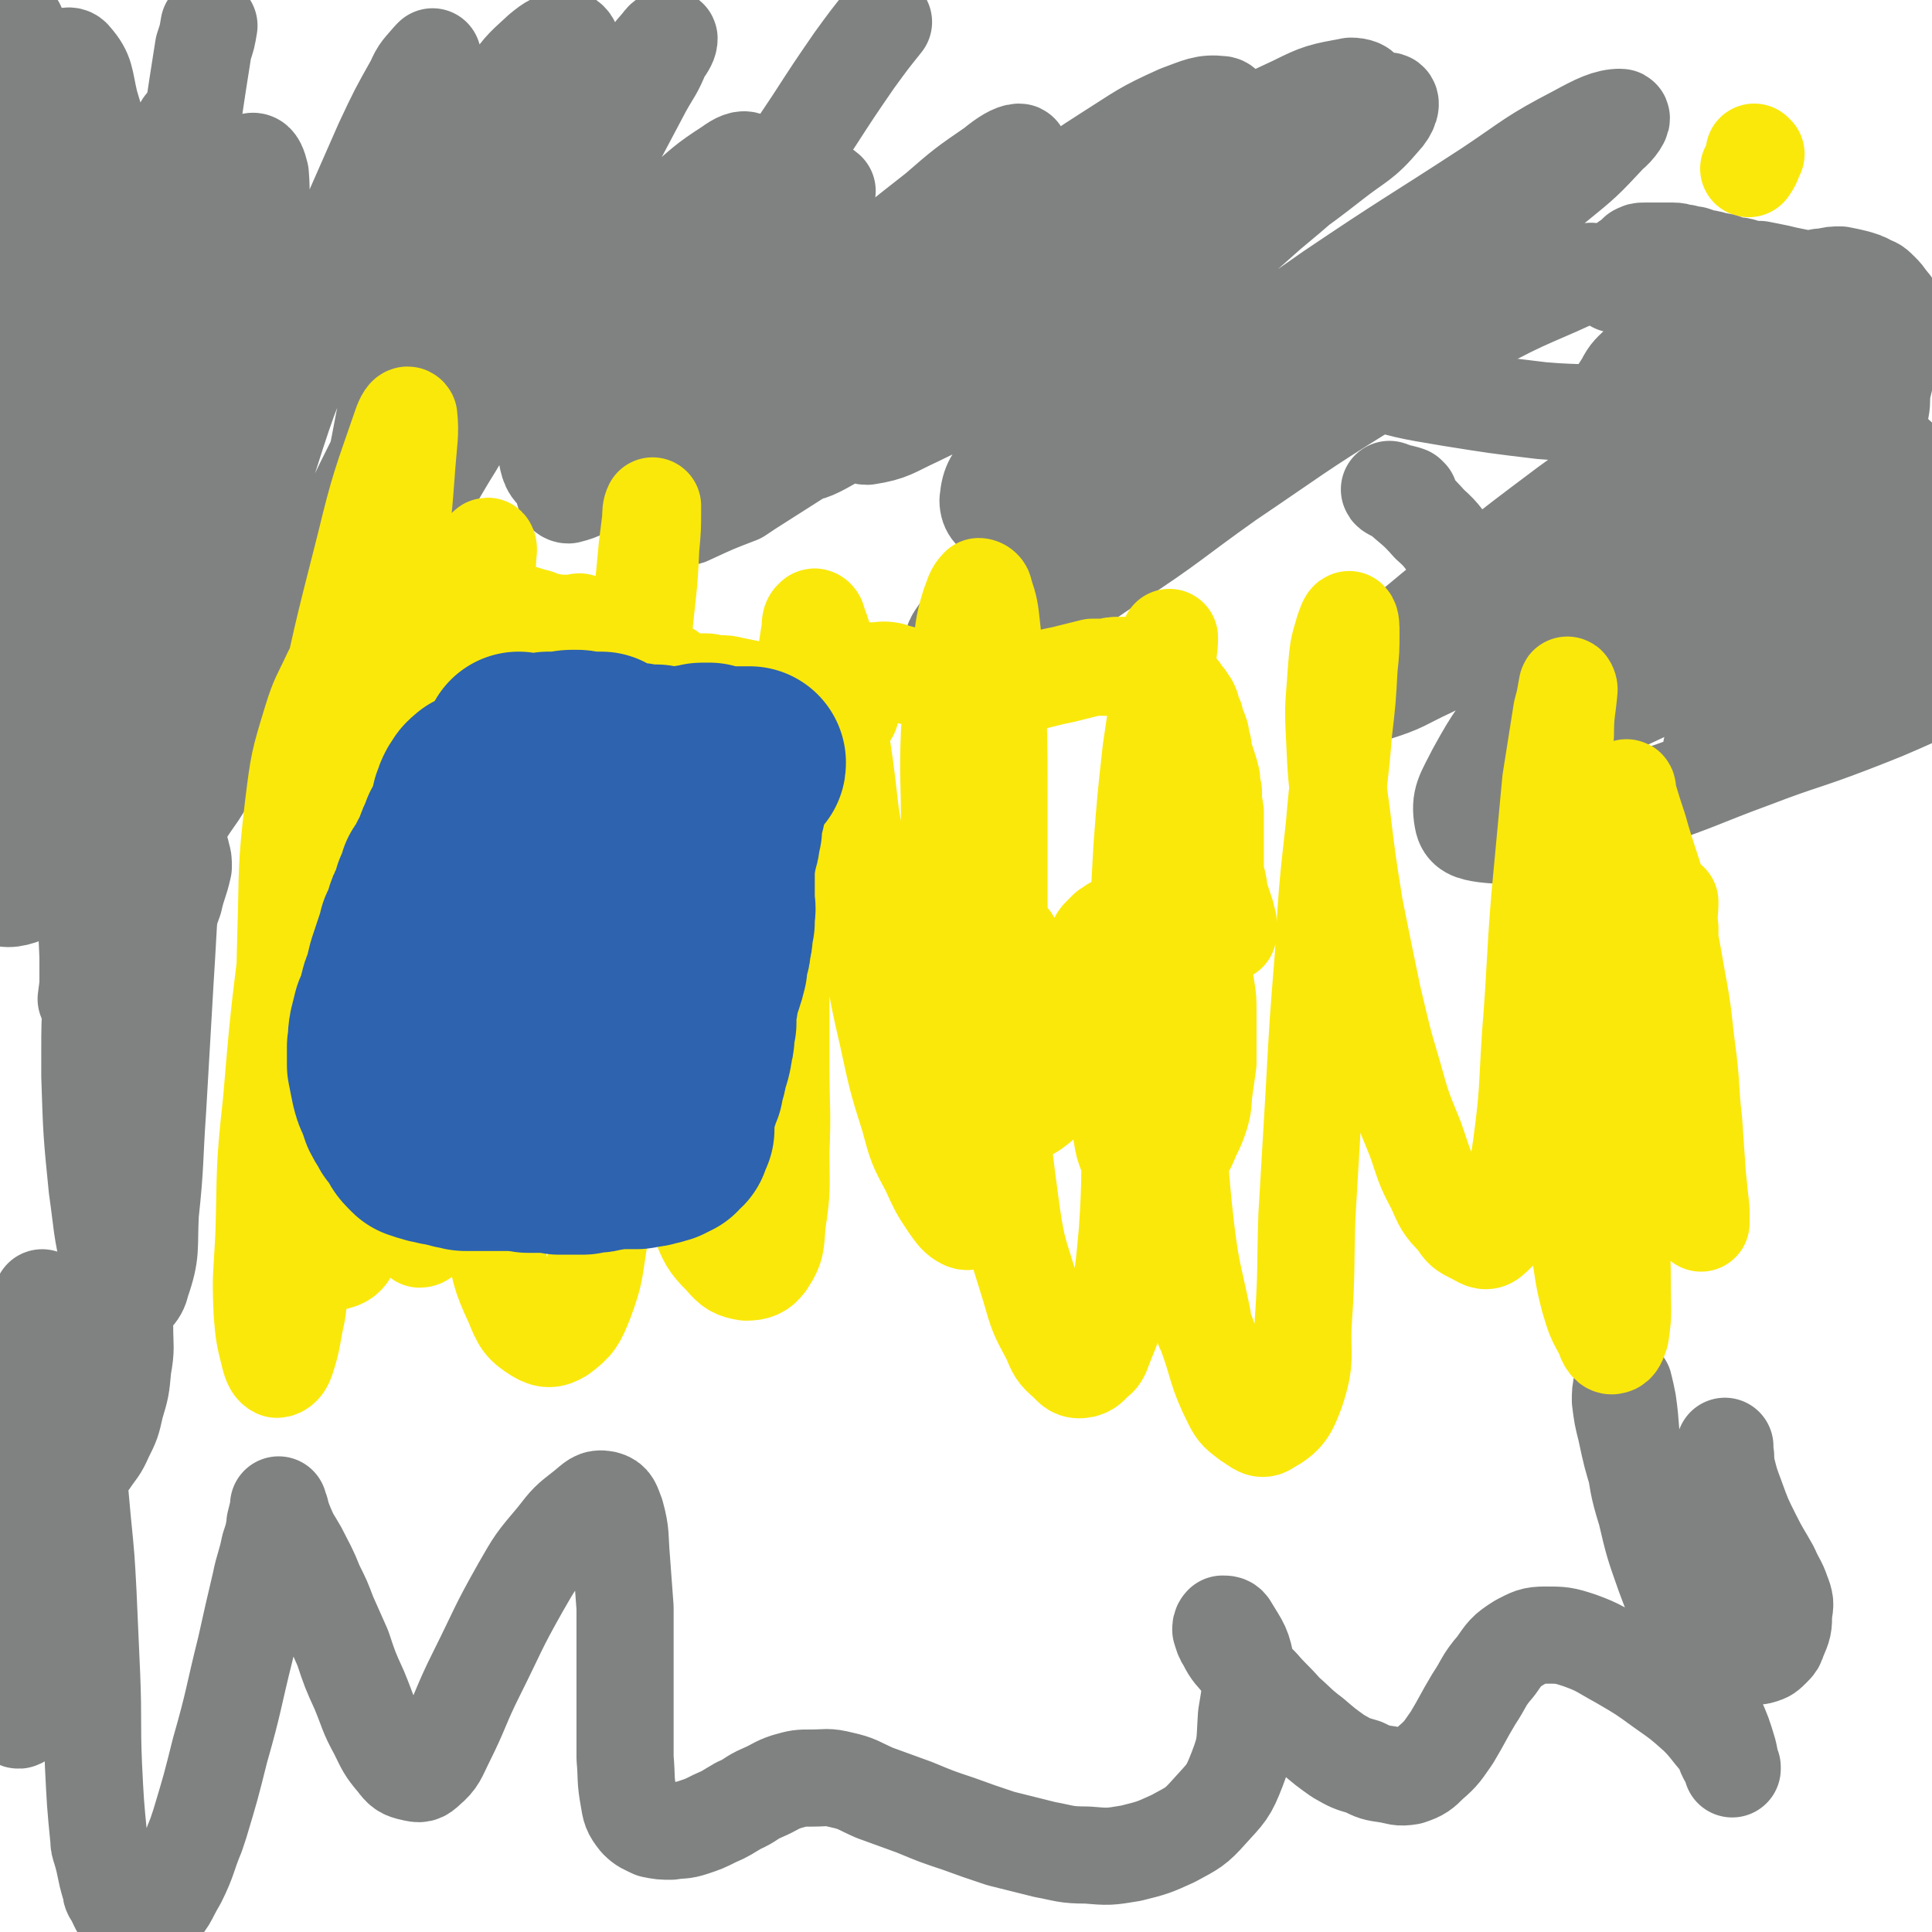
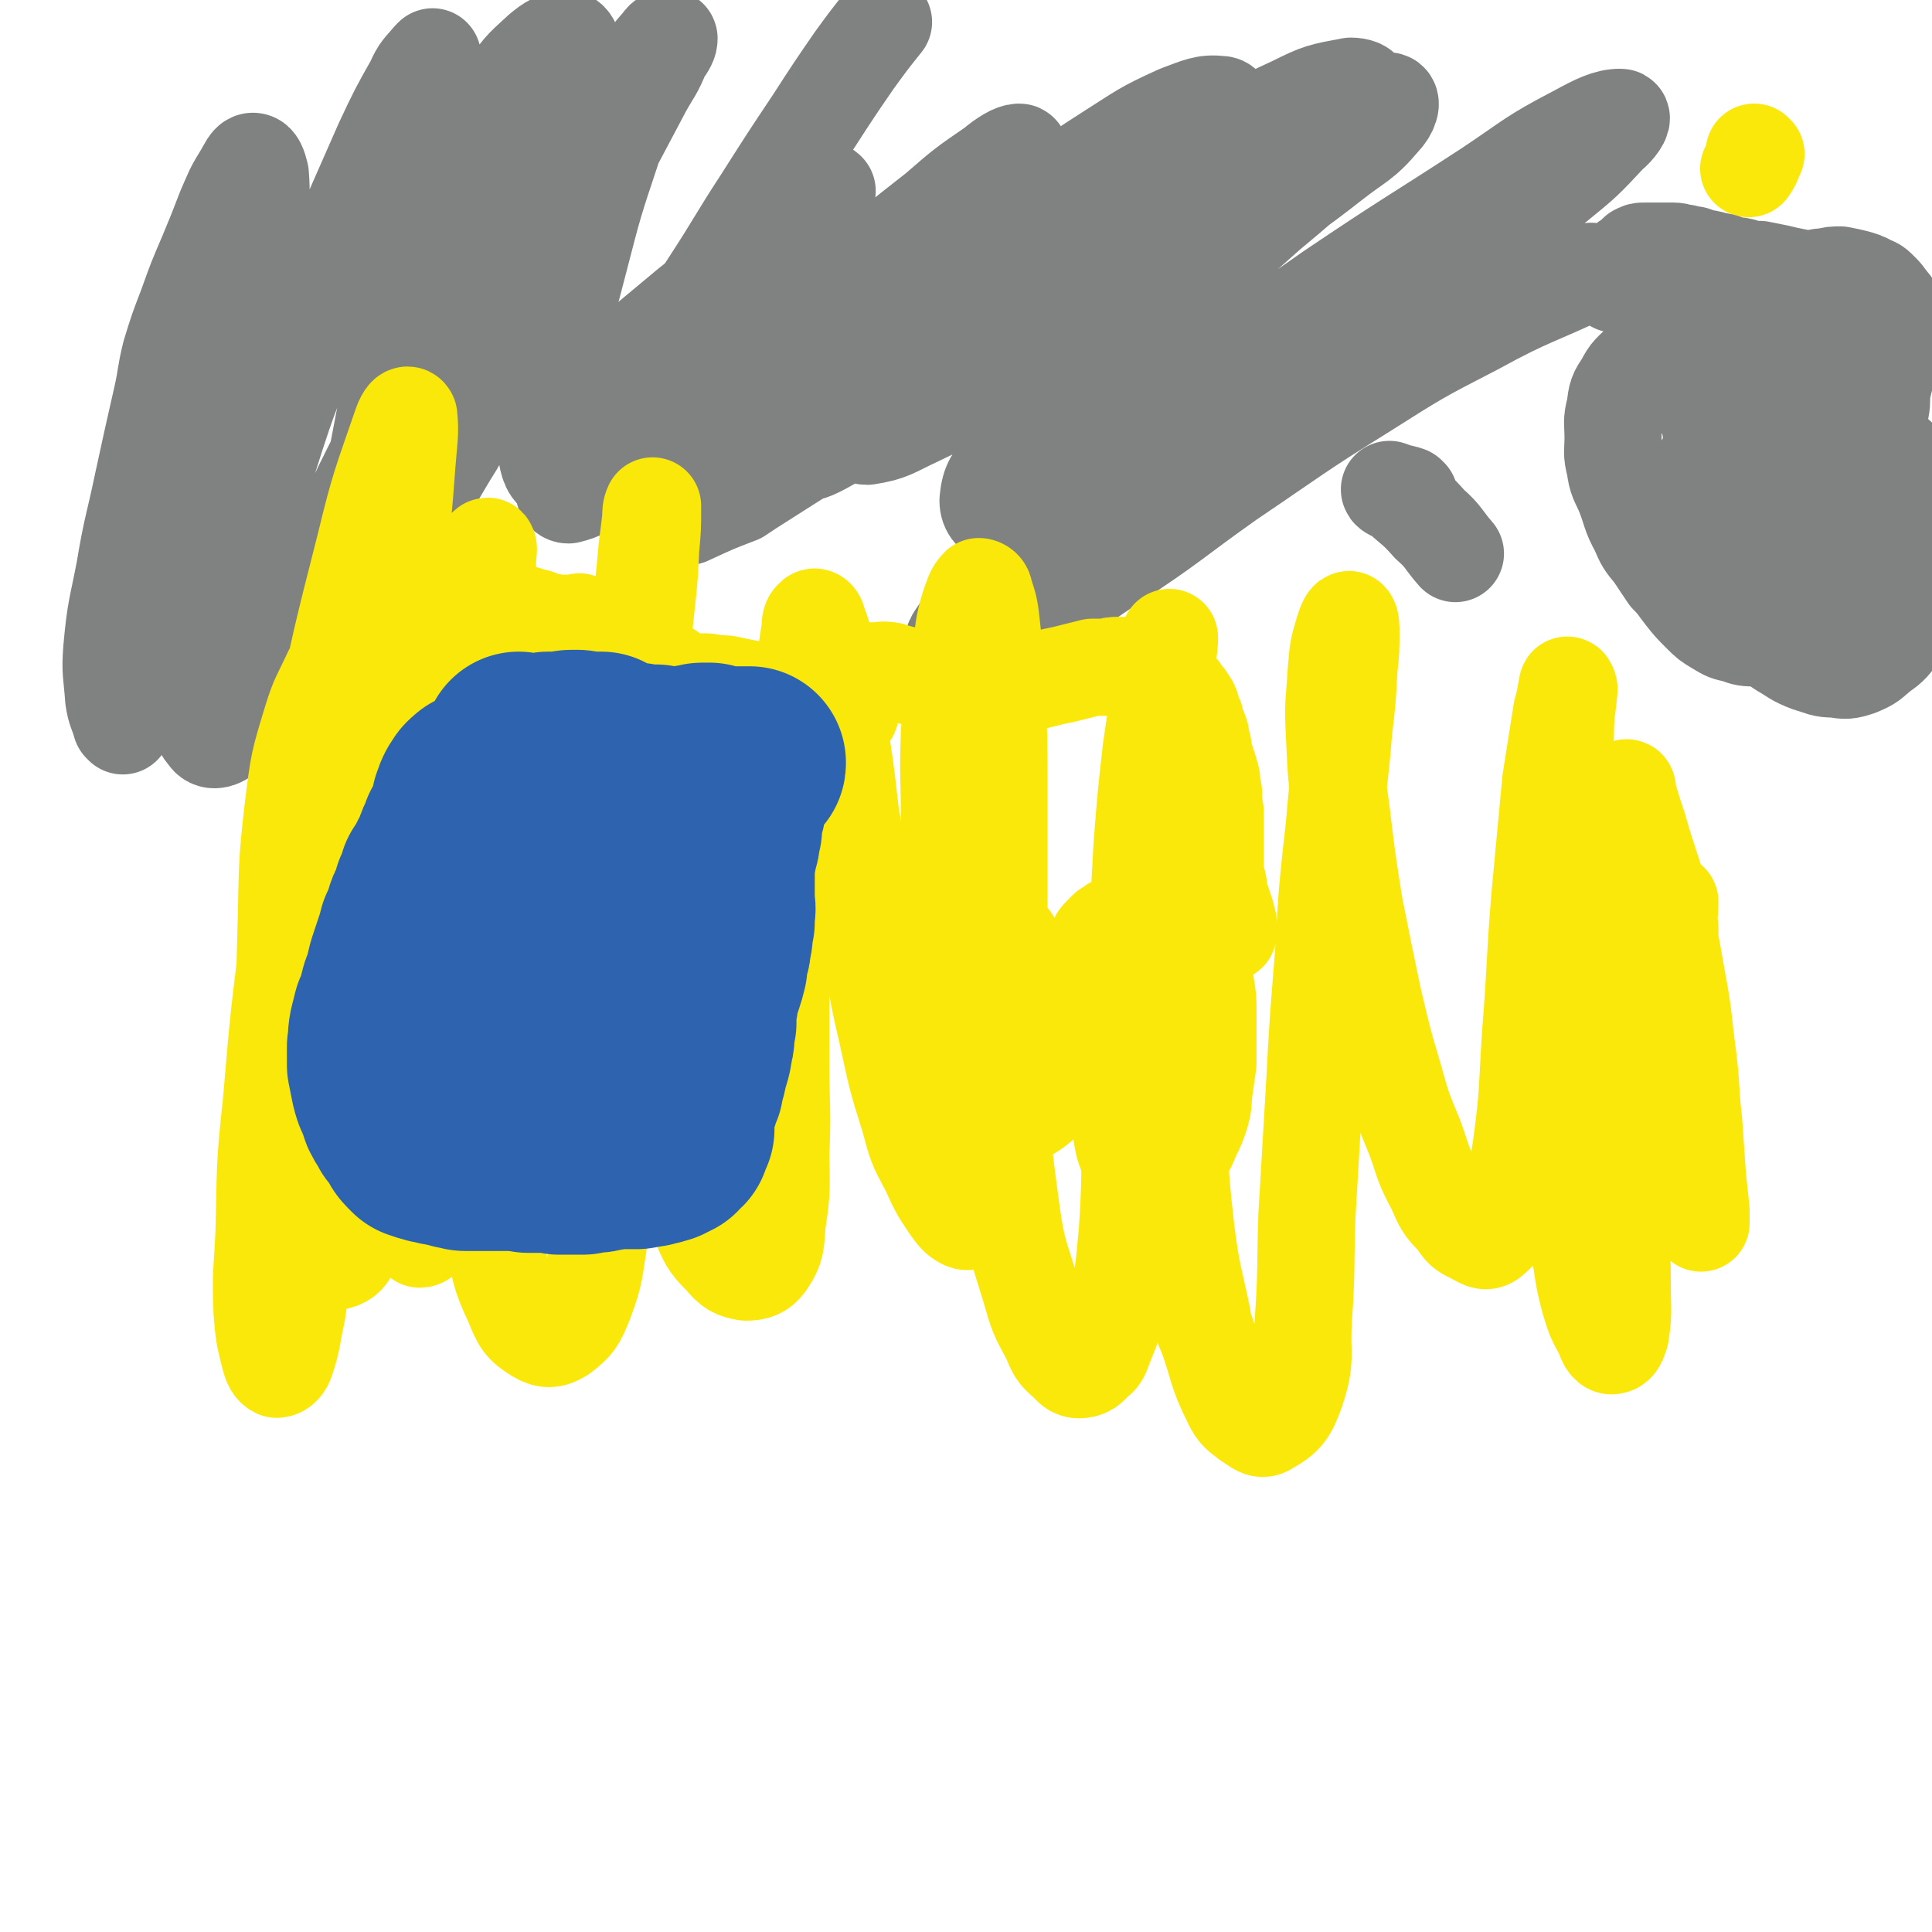
<svg xmlns="http://www.w3.org/2000/svg" viewBox="0 0 1054 1054" version="1.1">
  <g fill="none" stroke="#FAE80B" stroke-width="53" stroke-linecap="round" stroke-linejoin="round">
    <path d="M958,84c0,0 -1,-1 -1,-1 0,1 0,2 0,3 -1,3 -1,3 -3,6 " />
  </g>
  <g fill="none" stroke="#808282" stroke-width="53" stroke-linecap="round" stroke-linejoin="round">
-     <path d="M965,260c0,0 0,-1 -1,-1 -1,0 -1,1 -3,1 -3,0 -3,0 -5,0 0,0 0,0 -1,0 " />
    <path d="M952,261c0,0 0,-1 -1,-1 0,0 1,1 1,1 -1,0 -2,0 -3,1 -2,1 -2,1 -3,2 -2,2 -2,2 -3,3 -1,3 -1,3 -3,5 -1,3 -1,3 -2,5 -1,5 -1,5 -2,10 -1,5 -1,5 -1,9 0,5 0,5 1,9 1,5 1,5 3,9 3,5 3,6 7,9 4,4 4,4 9,7 4,3 5,3 10,4 5,1 5,1 11,1 5,0 5,0 10,-1 4,-2 4,-3 7,-6 3,-2 3,-2 5,-5 2,-3 2,-3 2,-6 1,-2 1,-2 1,-5 0,-2 0,-2 -1,-4 0,-3 -1,-3 -2,-5 -2,-4 -2,-4 -4,-7 -3,-5 -3,-5 -5,-10 -2,-3 -1,-4 -3,-7 -2,-6 -3,-6 -5,-12 -2,-5 -2,-6 -4,-11 -2,-6 -1,-6 -3,-11 -1,-5 -1,-5 -2,-10 -1,-4 -1,-4 -3,-8 -1,-3 -1,-3 -3,-4 -2,-2 -2,-1 -4,-1 -2,0 -3,0 -5,1 -3,2 -3,2 -5,5 -4,2 -4,2 -7,5 -3,3 -3,3 -6,7 -3,3 -3,3 -6,8 -3,4 -3,4 -5,10 -2,5 -2,5 -3,11 -1,8 -1,8 0,16 1,8 1,8 4,15 2,7 3,7 6,14 5,7 5,8 10,14 6,8 6,8 13,15 6,6 7,6 14,11 7,4 7,5 15,8 7,2 7,3 14,3 6,1 7,1 13,-1 7,-3 6,-3 12,-8 6,-4 6,-5 10,-10 5,-6 5,-6 9,-12 4,-6 4,-6 6,-13 3,-5 3,-5 3,-11 1,-6 1,-6 1,-12 0,-6 0,-6 -2,-12 -2,-6 -2,-6 -5,-11 -4,-7 -4,-7 -10,-14 -5,-7 -5,-7 -10,-13 -5,-6 -6,-5 -11,-10 -6,-6 -6,-6 -12,-11 -6,-5 -6,-5 -12,-10 -6,-5 -6,-5 -12,-10 -5,-5 -5,-5 -11,-10 -5,-5 -5,-6 -11,-9 -4,-3 -4,-2 -9,-4 -4,-1 -4,-1 -8,-1 -3,1 -3,2 -5,5 -3,4 -3,5 -4,11 -2,8 -2,9 -2,17 1,11 1,11 3,22 2,10 2,10 4,21 2,10 3,10 5,19 2,8 2,8 4,16 2,4 2,5 4,9 2,2 2,3 5,4 2,2 3,2 5,2 5,0 5,-1 10,-1 7,-2 7,-2 14,-4 8,-2 9,-1 17,-4 9,-2 9,-2 17,-6 7,-2 7,-2 14,-6 4,-2 4,-2 7,-6 2,-2 2,-2 4,-6 2,-2 3,-2 3,-6 1,-2 1,-3 0,-6 -1,-3 -1,-4 -4,-7 -3,-4 -4,-4 -8,-8 -6,-5 -6,-5 -11,-9 -7,-5 -7,-5 -14,-10 -8,-5 -8,-6 -16,-10 -7,-5 -8,-4 -16,-8 -8,-3 -8,-3 -16,-5 -8,-3 -8,-3 -16,-6 -7,-2 -7,-3 -13,-6 -5,-2 -5,-2 -10,-4 -5,-1 -5,-2 -9,-2 -5,0 -5,0 -10,2 -5,2 -5,3 -9,7 -5,5 -6,5 -9,11 -4,6 -4,6 -5,14 -2,7 -1,8 -1,16 0,7 -1,8 1,15 1,8 2,8 5,15 4,10 3,11 8,20 3,7 3,7 8,13 4,6 4,6 8,12 5,5 5,6 9,11 4,5 4,5 9,10 4,4 4,4 9,7 5,3 5,3 10,4 5,2 6,2 11,2 5,1 5,1 10,0 4,-1 4,-2 9,-4 5,-4 5,-4 9,-8 4,-4 4,-4 8,-9 4,-5 4,-5 7,-10 3,-4 3,-4 4,-9 2,-5 2,-5 3,-10 2,-6 1,-6 2,-12 0,-4 1,-4 0,-7 -1,-6 -1,-6 -3,-12 -2,-5 -2,-5 -5,-10 -3,-6 -3,-6 -7,-11 -4,-5 -4,-5 -9,-10 -5,-6 -5,-6 -11,-11 -5,-4 -5,-5 -9,-8 -7,-6 -7,-6 -14,-10 -4,-3 -5,-3 -9,-5 -1,-1 -1,-1 -2,-2 -3,-2 -3,-2 -7,-4 -4,-1 -4,-1 -8,-2 -2,0 -2,0 -4,1 -1,1 -1,1 -2,3 0,3 0,4 1,7 1,5 2,4 4,8 0,1 0,1 0,2 3,6 3,6 7,12 3,6 3,6 7,11 4,5 4,5 9,10 4,4 4,4 9,8 5,3 5,3 10,6 4,2 4,2 9,4 5,1 5,1 10,2 4,0 4,0 8,-1 5,-1 5,-1 9,-3 4,-3 4,-3 8,-7 4,-4 3,-5 6,-10 3,-6 3,-6 6,-12 2,-6 1,-6 3,-12 1,-5 0,-6 1,-11 1,-4 1,-4 2,-9 1,-4 1,-4 2,-8 1,-4 2,-4 3,-8 0,-4 0,-4 1,-7 0,-3 0,-3 0,-6 -1,-2 -1,-2 -2,-5 -1,-3 -1,-3 -3,-5 -2,-3 -2,-3 -4,-5 -3,-3 -3,-3 -6,-4 -3,-2 -4,-2 -7,-3 -4,-1 -4,-1 -9,-2 -4,0 -4,0 -8,1 -5,0 -5,1 -10,2 -5,3 -5,3 -9,6 -5,2 -5,2 -9,5 -7,4 -7,5 -13,9 -4,2 -4,2 -9,4 -2,2 -2,2 -5,4 -2,1 -2,1 -4,3 -1,0 -1,0 -2,1 0,0 0,0 0,0 0,-1 0,-1 1,-1 2,-1 2,-1 4,-1 4,0 4,0 8,0 6,0 6,1 11,1 7,0 7,1 13,0 7,-1 7,-1 13,-4 5,-1 5,-2 10,-4 2,-2 2,-2 5,-3 2,-3 2,-3 3,-5 2,-2 2,-3 2,-5 0,-2 0,-3 -1,-4 -3,-2 -3,-2 -6,-3 -4,-2 -5,-2 -9,-3 -5,-1 -5,-1 -10,-2 -5,-1 -5,-1 -9,-2 -5,-1 -5,-1 -10,-2 -4,0 -4,0 -8,-1 -3,-1 -3,-1 -6,-1 -3,-1 -3,-1 -6,-2 -3,-1 -3,0 -5,-1 -3,-1 -3,-1 -6,-1 -2,-1 -2,-1 -5,-2 -3,0 -3,0 -5,-1 -3,0 -3,-1 -6,-1 -3,0 -3,0 -6,0 -3,0 -3,0 -5,0 -3,0 -3,0 -5,0 -2,0 -2,0 -4,1 -1,1 -1,1 -3,3 -2,1 -2,1 -4,3 -1,2 -1,2 -3,5 -1,2 -1,2 -1,4 -1,1 -1,1 -1,2 " />
-     <path d="M61,713c0,0 -1,-1 -1,-1 0,0 0,0 1,0 0,0 0,1 1,0 1,-1 1,-1 1,-3 1,-3 1,-3 1,-7 0,-6 0,-6 -1,-12 -2,-9 -2,-9 -4,-19 -2,-14 -3,-14 -5,-28 -2,-16 -2,-16 -2,-32 -1,-17 -2,-17 -1,-34 1,-17 1,-18 4,-35 3,-20 4,-20 8,-40 5,-20 4,-20 10,-40 8,-26 8,-26 18,-51 3,-9 4,-9 8,-17 5,-9 5,-9 9,-17 1,-2 2,-4 3,-5 0,0 -1,2 -1,3 -3,6 -4,6 -6,12 -4,10 -4,10 -7,20 -4,13 -5,13 -8,26 -3,13 -2,14 -5,27 -3,17 -2,17 -5,33 -3,21 -4,21 -7,41 -2,18 -3,18 -5,36 -2,15 -1,15 -2,29 -1,15 -1,15 -2,29 0,11 0,11 -1,22 0,5 0,5 0,10 0,1 0,3 0,2 0,-1 0,-3 0,-6 0,-10 0,-10 0,-20 0,-18 0,-18 1,-36 0,-24 0,-24 1,-47 2,-31 1,-31 6,-61 6,-49 6,-50 16,-98 7,-35 8,-34 18,-68 6,-19 7,-19 13,-38 7,-20 7,-19 12,-40 3,-13 3,-13 4,-27 1,-7 1,-8 0,-14 -1,-2 -2,-3 -4,-3 -3,2 -3,3 -5,7 -7,14 -7,14 -12,28 -10,25 -11,25 -18,51 -9,30 -9,30 -16,60 -9,40 -9,40 -15,81 -7,41 -7,41 -10,83 -4,37 -4,37 -4,73 1,31 1,31 4,61 3,21 2,21 7,42 2,9 2,15 8,18 3,2 8,-2 9,-8 6,-17 4,-19 5,-38 3,-28 2,-28 4,-57 2,-35 2,-35 4,-69 3,-47 2,-48 7,-94 5,-45 5,-45 12,-89 4,-30 6,-29 10,-59 5,-28 5,-28 8,-57 2,-19 1,-19 2,-39 1,-10 0,-10 0,-20 0,-9 1,-9 0,-17 -1,-5 0,-6 -3,-10 -1,-1 -2,-3 -3,-1 -7,7 -8,9 -11,19 -11,28 -10,28 -18,57 -9,39 -9,39 -16,78 -8,46 -9,46 -15,92 -6,43 -5,43 -9,87 -3,30 -3,30 -4,61 -1,15 -1,15 -1,31 0,7 0,7 2,13 0,1 2,3 2,1 2,-7 2,-9 2,-18 1,-27 0,-27 0,-54 0,-46 -1,-47 1,-93 3,-61 3,-61 9,-121 4,-44 4,-44 10,-86 5,-32 6,-31 11,-62 5,-28 5,-27 10,-55 2,-15 2,-22 4,-31 0,-3 1,4 1,8 -2,29 -1,29 -3,59 -4,54 -4,54 -9,108 -6,54 -6,54 -14,108 -6,45 -7,45 -14,91 -4,27 -4,27 -8,55 -3,16 -3,16 -4,31 -1,8 -1,9 -2,16 0,0 1,-1 1,-1 0,-11 0,-11 0,-22 -1,-23 -1,-23 -2,-46 0,-36 -1,-36 -1,-71 2,-46 2,-46 6,-91 4,-45 5,-45 11,-90 2,-19 3,-19 6,-37 2,-16 3,-16 4,-32 1,-12 2,-12 0,-24 0,-7 0,-10 -4,-12 -3,-2 -7,-1 -10,2 -11,17 -11,19 -17,39 -15,44 -16,44 -25,90 -10,53 -8,53 -14,107 -5,46 -5,46 -7,93 -1,17 -4,21 2,35 2,6 8,6 14,4 11,-4 13,-6 21,-16 13,-18 12,-19 19,-40 11,-31 10,-31 15,-63 6,-42 5,-43 7,-85 1,-36 1,-36 0,-72 -1,-26 -2,-26 -5,-52 -4,-29 -3,-29 -8,-58 -5,-24 -4,-24 -11,-47 -3,-13 -2,-16 -9,-24 -2,-3 -6,-1 -7,3 -6,15 -5,17 -7,34 -6,43 -6,44 -9,87 -4,44 -4,44 -5,88 -1,41 0,41 -1,82 0,35 0,35 -1,69 0,19 -1,19 -1,37 0,7 -1,11 1,13 1,2 3,-2 4,-5 3,-16 3,-17 4,-34 2,-35 2,-35 1,-71 -1,-48 -3,-48 -6,-96 -1,-26 -1,-26 -2,-52 -1,-28 -2,-28 -4,-56 -2,-25 -1,-25 -4,-51 -2,-16 -2,-17 -6,-33 -1,-4 -4,-10 -6,-8 -4,7 -4,14 -6,27 -5,38 -5,38 -7,77 -2,51 -3,51 -1,102 1,38 3,38 7,76 4,28 4,28 9,56 2,13 2,14 7,26 1,3 3,5 5,5 4,-1 5,-3 6,-8 4,-11 3,-12 4,-25 1,-11 0,-11 0,-23 " />
-     <path d="M9,14c0,0 -1,0 -1,-1 0,0 0,1 0,1 0,4 0,4 0,7 0,16 0,16 0,31 -1,20 -1,20 0,40 2,52 3,52 7,104 1,8 1,8 2,17 7,41 7,41 14,83 5,36 5,36 10,71 3,18 1,19 6,35 2,4 5,7 7,5 6,-4 7,-8 9,-18 6,-27 4,-27 8,-55 5,-37 4,-37 8,-75 5,-39 4,-39 9,-79 4,-31 4,-31 8,-61 4,-27 4,-27 9,-54 3,-20 3,-20 6,-39 2,-6 2,-6 3,-12 " />
    <path d="M67,396c0,0 0,0 -1,-1 -2,-7 -3,-7 -4,-14 -1,-14 -2,-14 -1,-27 2,-22 3,-22 7,-43 4,-24 5,-24 10,-48 5,-23 5,-23 10,-45 3,-13 2,-13 5,-25 4,-13 4,-13 9,-26 5,-14 5,-14 11,-28 5,-12 5,-12 10,-25 4,-9 4,-10 9,-18 3,-5 4,-8 6,-8 2,0 3,3 4,7 1,12 0,12 -1,23 -3,25 -3,25 -9,50 -7,30 -7,30 -16,60 -8,25 -9,25 -17,50 -7,21 -7,21 -13,44 -3,13 -2,13 -4,26 -1,9 -2,9 -2,18 1,3 2,7 3,6 5,-3 6,-7 9,-14 9,-17 7,-18 15,-36 10,-21 10,-21 20,-42 11,-28 11,-29 22,-57 8,-22 8,-22 17,-43 10,-26 10,-26 21,-52 11,-25 11,-25 22,-50 8,-17 8,-17 17,-33 3,-7 4,-7 9,-13 0,0 1,-1 1,-1 -4,9 -5,9 -10,19 -9,19 -9,20 -17,40 -17,42 -18,42 -34,85 -15,36 -16,36 -28,74 -15,44 -15,44 -27,89 -6,22 -7,22 -9,45 -1,9 -3,13 2,18 2,4 7,3 11,-1 12,-11 12,-13 20,-28 15,-26 14,-26 28,-52 13,-27 13,-28 26,-55 13,-26 13,-26 25,-53 11,-24 11,-24 22,-48 13,-28 12,-28 25,-55 11,-23 11,-23 22,-46 7,-14 7,-13 14,-27 3,-5 5,-6 6,-11 0,-2 -2,-4 -4,-4 -6,2 -7,2 -13,7 -11,10 -11,10 -19,22 -12,18 -12,18 -20,38 -10,21 -10,22 -18,44 -11,34 -11,34 -21,69 -6,20 -6,21 -10,42 -3,15 -3,15 -4,30 0,8 -2,11 2,16 2,3 5,4 9,2 8,-5 8,-8 14,-16 11,-16 10,-16 20,-32 10,-17 9,-17 19,-34 9,-17 9,-17 18,-34 12,-23 12,-23 24,-46 12,-23 12,-23 24,-47 9,-17 9,-17 18,-34 5,-9 6,-9 10,-19 3,-4 4,-6 4,-8 0,-1 -3,0 -4,2 -7,8 -7,8 -11,18 -9,20 -9,20 -16,40 -10,30 -10,30 -18,61 -9,35 -10,35 -16,71 -3,16 -4,17 -2,33 1,7 2,11 7,13 6,1 9,-1 15,-7 13,-13 11,-15 22,-31 10,-14 10,-14 20,-29 12,-19 13,-18 25,-37 15,-23 14,-23 29,-46 14,-22 14,-22 28,-43 11,-17 11,-17 22,-33 8,-11 8,-11 16,-21 " />
    <path d="M303,250c-1,0 -1,0 -1,-1 -2,-3 -3,-3 -2,-6 2,-7 3,-7 8,-13 10,-13 11,-12 22,-24 11,-10 11,-10 22,-19 12,-10 12,-10 24,-20 14,-11 14,-11 27,-21 12,-10 12,-9 24,-19 7,-6 7,-6 15,-13 4,-4 3,-4 7,-8 1,-1 3,-2 2,-2 0,2 -1,3 -2,6 -5,7 -5,7 -11,14 -8,11 -8,11 -17,20 -15,18 -16,17 -32,34 -15,15 -15,15 -29,31 -13,13 -13,13 -25,27 -9,9 -9,9 -18,19 -5,6 -6,6 -9,12 -1,2 1,3 2,3 8,-2 8,-3 16,-8 14,-9 14,-9 28,-19 20,-14 20,-14 39,-28 15,-11 15,-11 30,-22 16,-12 16,-12 32,-24 20,-14 20,-13 39,-28 17,-14 17,-14 34,-29 12,-9 12,-9 22,-20 4,-4 8,-9 6,-9 -3,0 -8,3 -14,8 -16,11 -16,11 -31,24 -23,18 -23,18 -45,38 -29,26 -30,26 -57,54 -14,14 -14,14 -26,30 -11,14 -12,14 -20,30 -3,6 -4,9 -1,13 3,4 6,2 12,2 2,0 2,-1 3,-1 13,-6 13,-6 26,-11 3,-2 3,-2 6,-4 22,-14 22,-14 44,-28 25,-17 25,-18 50,-35 15,-11 15,-10 30,-21 21,-14 21,-14 41,-29 19,-14 19,-14 37,-30 21,-18 21,-18 41,-38 9,-9 11,-9 16,-20 2,-3 1,-8 -2,-8 -9,-1 -12,1 -23,5 -20,9 -20,10 -39,22 -25,16 -25,17 -48,35 -37,28 -37,28 -73,57 -20,18 -21,18 -39,37 -10,10 -11,11 -16,22 -1,3 -1,7 2,7 9,1 11,-1 21,-5 21,-9 21,-10 41,-20 19,-11 19,-11 39,-22 20,-12 20,-12 40,-24 27,-16 28,-16 54,-33 29,-19 29,-19 57,-39 21,-15 21,-15 42,-31 10,-8 14,-9 19,-17 2,-3 -3,-4 -6,-4 -16,3 -17,3 -31,10 -26,12 -26,13 -49,28 -29,19 -29,19 -57,39 -41,30 -42,30 -82,61 -19,14 -19,14 -36,30 -9,8 -11,10 -14,19 -1,2 2,4 5,4 13,-2 14,-4 27,-10 23,-11 23,-12 45,-24 18,-10 17,-10 34,-20 24,-14 24,-13 47,-28 28,-17 28,-17 54,-35 24,-16 24,-15 47,-33 14,-11 16,-10 27,-23 4,-4 6,-10 3,-10 -10,0 -15,3 -28,9 -29,12 -29,13 -56,29 -47,27 -47,28 -93,58 -46,29 -47,28 -92,59 -20,14 -19,15 -38,30 -5,3 -11,8 -10,7 5,-1 11,-5 22,-11 23,-15 23,-15 46,-30 19,-11 19,-11 37,-22 26,-16 26,-15 52,-31 31,-19 31,-19 61,-37 26,-16 26,-16 51,-31 15,-9 15,-10 30,-17 2,-2 7,-2 5,-1 -4,7 -8,9 -17,18 -17,16 -17,16 -35,31 -28,25 -29,25 -57,50 -30,26 -31,25 -59,53 -15,15 -15,16 -27,33 -7,10 -9,11 -10,21 0,5 3,8 7,8 15,0 17,-2 31,-9 28,-12 28,-13 54,-29 30,-17 29,-18 59,-36 24,-16 24,-15 49,-31 28,-18 29,-18 57,-37 26,-19 27,-18 52,-38 16,-13 16,-13 30,-28 4,-3 8,-9 6,-9 -7,0 -13,3 -24,9 -25,13 -24,14 -48,30 -43,28 -43,27 -86,56 -44,31 -44,30 -87,63 -22,17 -22,17 -43,36 -12,11 -13,11 -23,24 -2,3 -3,8 -1,8 7,1 11,-1 20,-6 20,-9 20,-10 38,-21 26,-17 25,-17 51,-35 20,-14 20,-15 40,-29 19,-13 19,-13 38,-26 19,-14 20,-13 39,-27 14,-11 14,-10 27,-22 5,-4 9,-8 9,-10 0,-2 -5,-1 -9,1 -15,7 -16,8 -30,17 -41,25 -41,25 -81,53 -42,29 -41,29 -81,61 -42,33 -43,33 -82,68 -16,15 -18,16 -30,34 -2,3 -2,8 1,8 12,-3 16,-6 31,-14 28,-17 28,-18 55,-36 32,-21 31,-22 62,-44 37,-25 37,-26 74,-49 30,-19 30,-19 61,-35 31,-17 32,-15 63,-30 " />
    <path d="M769,271c-1,0 -1,-1 -1,-1 -3,-1 -3,-1 -5,-1 -2,-1 -5,-2 -5,-2 0,1 3,2 5,3 9,8 9,7 17,16 8,7 7,8 14,16 " />
-     <path d="M867,315c0,0 -1,-1 -1,-1 0,-1 0,-1 1,-2 1,-2 1,-2 3,-3 1,-1 2,-2 2,-1 0,0 -1,1 -2,2 -6,6 -5,6 -12,11 -10,9 -10,9 -20,17 -11,7 -11,7 -22,13 -8,5 -9,5 -18,7 -3,2 -5,3 -7,1 -1,-2 -1,-5 1,-8 6,-9 7,-9 15,-18 12,-13 12,-13 25,-25 11,-11 11,-10 23,-20 11,-11 11,-10 23,-21 12,-10 12,-10 23,-20 4,-3 5,-4 7,-6 1,-1 -1,-1 -1,0 -8,4 -8,4 -16,9 -18,13 -18,13 -36,26 -24,18 -24,18 -47,36 -19,15 -19,15 -37,30 -12,10 -13,9 -25,20 -6,6 -6,6 -10,13 -2,2 -2,4 0,4 6,1 8,1 14,-1 16,-5 15,-6 30,-13 21,-10 21,-11 42,-21 23,-13 23,-13 46,-25 24,-12 25,-12 49,-23 15,-7 15,-7 30,-13 16,-6 16,-6 33,-10 9,-3 11,-4 20,-3 2,0 4,3 3,5 -10,13 -13,13 -26,24 -19,15 -19,15 -39,29 -21,15 -21,14 -43,29 -18,12 -18,12 -37,25 -11,8 -11,8 -22,17 -3,2 -6,4 -5,5 1,2 5,1 9,0 14,-5 13,-6 26,-12 23,-10 22,-10 44,-20 26,-12 26,-13 52,-24 23,-9 23,-9 47,-18 16,-6 16,-7 33,-12 6,-2 10,-4 13,-2 2,0 -1,3 -3,5 -10,9 -10,9 -21,17 -15,10 -15,9 -30,19 -15,10 -15,9 -29,19 -12,8 -12,8 -23,17 -7,6 -7,6 -13,12 -2,2 -3,4 -2,5 2,2 4,3 8,2 9,0 9,0 18,-3 14,-4 14,-5 27,-10 16,-5 16,-6 31,-11 13,-5 12,-6 25,-10 8,-2 8,-2 15,-4 1,0 2,0 2,0 -6,3 -7,4 -14,6 -18,8 -18,8 -36,15 -26,10 -27,9 -53,19 -30,11 -29,12 -59,22 -27,8 -27,9 -54,15 -16,3 -17,6 -34,4 -7,-1 -11,-2 -12,-8 -2,-11 1,-14 7,-26 11,-20 12,-20 27,-39 17,-22 18,-21 36,-41 19,-21 20,-21 38,-42 10,-10 11,-10 18,-22 6,-10 9,-12 8,-23 -1,-8 -4,-11 -12,-16 -14,-8 -16,-7 -32,-10 -23,-4 -24,-2 -47,-4 -25,-3 -25,-3 -50,-7 -24,-4 -24,-4 -47,-11 -21,-5 -21,-6 -41,-13 -13,-5 -13,-6 -27,-10 -13,-5 -13,-6 -27,-9 -19,-5 -19,-5 -38,-8 -22,-3 -22,-3 -44,-4 -24,-1 -24,-1 -47,0 -23,1 -23,2 -46,4 -20,2 -20,2 -40,4 -14,1 -14,2 -28,1 -9,-1 -10,0 -17,-5 -5,-3 -5,-5 -6,-11 0,-7 0,-8 3,-15 4,-11 5,-10 10,-20 5,-10 6,-10 10,-20 2,-6 4,-10 2,-12 -2,-2 -6,0 -10,3 -14,9 -14,10 -27,21 -34,32 -35,31 -67,65 -34,37 -34,37 -65,76 -36,44 -35,45 -69,90 -19,26 -19,27 -37,53 -13,18 -13,18 -25,37 -7,10 -7,10 -12,20 -2,4 -2,4 -3,8 -1,1 0,1 1,2 1,1 2,0 3,1 1,0 2,0 2,2 1,3 1,3 1,7 -2,9 -3,9 -5,18 -4,11 -4,11 -7,22 -6,19 -6,18 -11,37 -6,22 -6,22 -10,44 -3,21 -3,21 -4,41 -1,18 -1,18 0,35 1,15 2,15 3,29 1,13 1,13 2,25 0,11 1,11 -1,22 -1,11 -1,11 -4,21 -2,9 -2,9 -6,17 -3,7 -4,7 -8,13 -3,4 -3,5 -8,8 -3,2 -3,3 -6,3 -3,-1 -4,-2 -5,-6 -3,-9 -2,-10 -3,-20 -2,-15 -1,-15 -2,-30 0,-11 0,-11 -1,-22 0,-8 0,-8 0,-16 0,-3 0,-4 -1,-6 0,0 0,1 0,1 -1,8 0,8 -1,15 -1,15 -1,15 -3,31 -2,19 -2,19 -5,39 -4,21 -4,21 -8,43 -3,16 -3,16 -5,32 -1,10 -1,10 -1,20 0,10 -1,10 0,20 1,9 1,9 3,18 1,5 1,5 4,9 2,2 3,3 4,2 4,-3 4,-5 6,-11 5,-14 6,-14 10,-29 5,-23 5,-23 9,-47 3,-21 2,-22 4,-43 1,-16 0,-16 0,-32 0,-6 0,-8 0,-12 0,-1 0,0 0,1 0,10 0,11 1,21 2,22 2,22 4,44 2,20 2,20 3,39 1,23 1,23 2,45 1,25 0,25 1,49 1,20 1,21 3,41 0,2 0,2 1,5 3,10 2,10 5,20 1,2 0,2 1,4 4,6 3,9 9,12 5,2 9,3 14,-1 8,-6 7,-8 13,-18 6,-12 5,-13 10,-25 1,-3 1,-3 2,-6 6,-20 6,-20 11,-40 8,-28 7,-28 14,-56 4,-18 4,-18 8,-35 2,-10 3,-10 5,-20 2,-6 2,-6 3,-12 0,0 0,-1 0,-1 1,-4 1,-4 2,-8 0,-1 0,-2 0,-2 0,1 0,2 1,3 1,4 1,4 3,9 3,7 3,6 7,13 5,10 5,9 9,19 4,8 4,8 7,16 4,9 4,9 8,18 4,12 4,12 9,23 5,12 4,12 10,23 4,8 4,9 10,16 3,4 4,5 9,6 4,1 5,1 8,-2 6,-5 6,-7 10,-15 9,-18 8,-19 17,-37 12,-24 11,-24 24,-47 8,-14 8,-14 19,-27 7,-9 7,-9 16,-16 5,-4 6,-6 11,-5 4,1 4,3 6,8 3,11 2,12 3,24 1,13 1,13 2,27 0,11 0,11 0,22 0,15 0,15 0,29 0,15 0,15 0,31 1,11 0,11 2,22 1,6 1,7 5,12 3,3 4,3 8,5 5,1 5,1 10,1 6,-1 6,0 12,-2 6,-2 6,-2 12,-5 7,-3 6,-3 13,-7 7,-3 6,-4 13,-7 7,-3 7,-4 13,-6 7,-2 7,-2 14,-2 8,0 8,-1 16,1 9,2 9,3 18,7 11,4 11,4 22,8 12,5 12,5 24,9 11,4 11,4 23,8 12,3 12,3 24,6 11,2 11,3 23,3 12,1 12,1 24,-1 12,-3 12,-3 23,-8 11,-6 12,-6 20,-15 9,-10 10,-10 15,-23 5,-13 4,-14 5,-29 2,-13 3,-13 0,-26 -2,-12 -3,-12 -9,-22 -1,-2 -2,-2 -4,-2 -1,1 -1,2 -1,3 1,3 1,4 3,7 3,6 4,6 8,11 5,7 5,7 11,13 6,7 7,7 13,14 7,6 7,7 15,13 7,6 7,6 14,11 7,4 7,4 14,6 6,3 6,3 13,4 6,1 6,2 12,1 6,-2 7,-3 11,-7 7,-6 7,-7 12,-14 6,-10 6,-11 12,-21 6,-9 5,-10 12,-18 5,-7 5,-8 13,-13 6,-3 7,-4 14,-4 9,0 10,0 19,3 11,4 11,5 22,11 12,7 12,7 23,15 10,7 10,7 19,15 6,6 6,7 12,14 3,4 2,5 5,10 1,2 1,2 2,4 0,1 0,1 0,1 -1,-4 -1,-4 -2,-9 -3,-10 -3,-10 -7,-19 -6,-20 -6,-20 -13,-40 -7,-19 -8,-19 -15,-38 -6,-17 -6,-17 -10,-34 -5,-16 -4,-16 -7,-32 -2,-14 -1,-14 -3,-28 -1,-5 -1,-5 -2,-9 0,-1 -1,-1 -1,-1 -1,4 -1,5 -1,9 1,8 1,8 3,16 3,14 3,14 7,27 4,14 4,14 9,27 5,11 5,11 10,22 3,9 3,9 7,17 2,5 2,5 4,9 3,4 2,4 6,8 3,4 3,5 7,8 4,2 4,2 9,4 4,1 4,1 8,1 4,0 4,1 7,0 3,-1 3,-1 6,-4 2,-2 2,-2 3,-5 3,-7 3,-7 3,-14 1,-5 1,-6 -1,-11 -2,-6 -3,-6 -6,-13 -5,-9 -5,-8 -10,-18 -5,-10 -5,-10 -9,-21 -3,-8 -3,-8 -5,-16 -1,-4 0,-5 -1,-9 0,-2 0,-2 0,-3 " />
  </g>
  <g fill="none" stroke="#FAE80B" stroke-width="53" stroke-linecap="round" stroke-linejoin="round">
    <path d="M538,533c0,0 -1,0 -1,-1 0,0 0,1 0,1 1,0 1,0 1,0 1,0 1,0 1,-1 1,0 1,0 2,-1 1,0 1,0 2,-1 1,0 2,0 3,-1 1,0 1,0 2,-1 1,-1 1,-1 2,-1 1,0 1,-1 2,0 1,2 0,2 0,4 1,6 1,6 1,11 0,5 0,5 0,10 0,5 0,5 0,11 0,6 0,6 0,12 0,4 0,4 0,9 0,3 0,3 1,6 0,2 0,2 1,4 0,1 0,1 1,2 0,0 0,0 0,0 0,-2 0,-2 0,-3 0,-3 0,-3 0,-6 -1,-4 -1,-4 -1,-9 0,-6 0,-6 0,-12 0,-7 0,-7 0,-14 0,-7 1,-7 0,-14 0,-7 1,-7 0,-13 -1,-5 -1,-5 -2,-10 -1,-1 -1,-2 -2,-3 -1,0 -2,0 -3,0 -1,1 -1,1 -2,3 -2,3 -2,3 -3,7 0,1 0,1 0,1 -2,7 -2,6 -3,13 0,6 0,6 0,13 0,7 0,7 1,15 1,7 2,7 3,15 1,6 1,6 2,13 0,5 0,5 0,10 0,4 0,4 -1,8 0,2 -1,2 -2,3 0,1 0,1 -1,2 0,1 -1,1 -1,1 0,0 0,-1 0,-1 0,-1 0,-1 0,-2 0,-1 0,-1 0,-2 0,0 0,0 -1,-1 0,-1 0,-1 0,-1 -1,-1 -1,-1 -1,-2 0,-2 0,-2 -1,-3 0,-3 0,-3 0,-6 1,-3 1,-3 3,-6 2,-3 2,-3 4,-6 2,-4 2,-4 4,-7 2,-3 2,-3 3,-5 2,-3 2,-3 3,-5 0,-2 0,-2 0,-3 0,-3 0,-3 0,-6 -1,-4 -1,-4 -2,-8 -1,-5 -1,-5 -1,-10 -1,-7 -1,-7 -2,-13 -1,-6 0,-6 -2,-12 0,-4 0,-4 -2,-8 -1,-2 -1,-2 -2,-5 -1,-1 -1,-1 -2,-2 0,0 0,0 0,0 0,0 0,0 0,0 1,3 1,3 2,5 2,4 2,4 3,8 2,6 2,6 3,12 1,7 0,7 1,14 0,7 0,7 0,14 -1,7 -1,7 -2,13 -1,6 -1,6 -1,12 -1,5 -1,5 -2,10 0,5 0,5 0,9 1,3 1,3 2,5 2,2 2,3 4,3 3,1 4,1 6,1 3,-1 3,-1 6,-3 4,-3 4,-3 8,-7 3,-4 3,-4 6,-8 2,-5 2,-5 4,-9 2,-4 2,-4 3,-9 1,-5 1,-5 2,-10 1,-6 1,-6 2,-12 1,-6 2,-6 3,-11 1,-6 1,-6 2,-11 1,-4 1,-4 2,-7 1,-3 1,-4 2,-6 1,-3 1,-3 3,-5 1,-1 1,-1 3,-3 2,-1 2,-1 3,-2 1,0 1,0 2,0 0,0 0,0 0,1 0,1 0,1 0,3 0,3 0,3 0,6 0,5 0,5 0,10 0,7 0,7 0,14 0,8 0,8 0,16 0,9 0,9 0,18 0,9 0,9 1,17 0,8 0,8 0,16 1,6 1,6 2,13 1,6 1,6 3,11 1,4 1,4 3,8 2,3 2,3 4,5 1,1 2,1 4,1 2,1 2,1 4,1 2,-1 2,-1 4,-2 3,-2 3,-2 5,-5 3,-4 3,-4 6,-8 3,-5 3,-5 5,-10 3,-6 3,-6 5,-12 2,-7 1,-7 2,-14 1,-7 1,-7 2,-14 0,-7 0,-7 0,-14 0,-7 0,-7 0,-14 0,-7 0,-7 -1,-13 -1,-7 -1,-7 -2,-13 -2,-6 -2,-6 -4,-12 -1,-6 -1,-6 -3,-12 -1,-6 -2,-6 -2,-12 -1,-5 -1,-5 -1,-11 0,-5 0,-5 1,-10 1,-4 2,-3 3,-7 2,-2 2,-2 4,-4 1,-1 1,-1 2,-1 1,0 1,0 2,1 1,2 1,2 2,4 1,4 1,4 2,8 1,5 0,5 1,10 1,5 1,5 2,10 1,4 1,4 2,9 0,3 0,3 1,7 0,1 0,1 1,2 0,1 1,1 1,1 0,0 0,-1 0,-1 0,-1 0,-1 0,-2 0,-2 0,-2 0,-3 -1,-2 -1,-2 -1,-4 -1,-3 -1,-3 -2,-6 -1,-3 -1,-3 -2,-6 0,-3 0,-3 -1,-7 -1,-4 -1,-4 -1,-8 0,-4 0,-4 0,-9 0,-5 0,-5 0,-10 0,-5 0,-5 0,-10 -1,-6 -1,-6 -1,-11 -1,-4 -1,-4 -1,-7 -1,-4 -1,-4 -2,-7 -1,-3 -1,-3 -2,-6 -1,-3 0,-3 -1,-6 -1,-3 -1,-3 -1,-5 -1,-3 -1,-3 -2,-5 -1,-2 -1,-2 -1,-4 -1,-2 -1,-2 -2,-4 0,-2 0,-2 -1,-4 -1,-1 -1,-1 -2,-3 -2,-2 -2,-2 -3,-4 -1,-1 -1,-1 -3,-2 -1,-2 -1,-2 -3,-3 -1,-1 -1,-1 -3,-2 -1,-1 -1,-1 -2,-2 -1,0 -1,0 -2,-1 -2,-1 -2,-1 -4,-2 -1,-1 -1,-1 -2,-1 -2,0 -2,0 -4,-1 -2,0 -2,0 -5,0 -2,0 -2,0 -5,0 -4,0 -4,0 -7,1 -4,0 -4,0 -8,0 -4,1 -4,1 -8,2 -4,1 -4,1 -8,2 -5,1 -5,1 -9,2 -4,1 -4,1 -8,2 -3,0 -3,0 -6,1 -4,0 -4,0 -7,1 -4,0 -4,0 -7,0 -3,1 -3,1 -7,1 -4,0 -4,0 -8,0 -5,-1 -5,-1 -9,-1 -4,-1 -4,-1 -9,-2 -5,-1 -5,-1 -9,-2 -4,-1 -4,-1 -8,-2 -4,-1 -4,-1 -7,-2 -5,-1 -5,0 -10,0 -5,0 -5,0 -10,0 -3,1 -3,1 -6,1 -1,1 -1,1 -3,2 0,0 0,0 -1,1 0,1 0,1 0,2 1,2 1,2 2,4 1,2 1,2 2,4 2,2 2,2 3,5 1,1 1,1 1,3 0,1 0,1 -1,2 -1,1 -1,0 -3,0 -2,0 -2,0 -3,0 -1,0 -1,0 -1,0 1,-1 1,0 2,-1 1,0 1,0 0,0 -2,-1 -2,-1 -5,-2 -4,-1 -4,-1 -9,-3 -6,-1 -6,-1 -12,-2 -6,-1 -6,-1 -12,-3 -5,-1 -5,-1 -10,-3 -5,-1 -5,-1 -10,-2 -4,-1 -4,-1 -8,-1 -4,0 -4,-1 -7,-1 -3,0 -3,0 -6,0 -2,0 -2,0 -4,0 -1,0 -1,0 -2,0 0,1 0,0 -1,0 0,0 0,1 0,1 0,0 0,0 0,0 0,1 1,1 1,1 1,1 0,1 1,2 0,1 0,1 0,2 0,0 0,0 0,1 0,1 0,1 0,2 0,0 -1,0 -1,1 0,0 0,0 -1,0 -1,0 -1,0 -2,0 -1,0 -1,0 -1,1 -1,0 -1,0 -2,0 -1,0 -1,0 -2,1 -1,0 -2,0 -3,1 -1,1 -1,1 -3,3 -1,3 -1,3 -3,6 -1,3 -1,3 -1,7 -1,4 -1,5 -1,9 1,5 1,5 2,9 1,5 2,5 3,9 2,5 2,5 5,9 1,4 1,4 3,7 1,3 1,3 3,6 2,2 2,2 4,5 1,2 1,2 2,4 1,2 1,2 2,4 0,2 0,2 1,3 0,1 0,1 0,2 1,0 0,0 0,1 0,0 0,0 0,0 0,0 0,0 0,0 0,0 0,0 0,0 0,0 0,0 0,0 0,0 0,0 0,0 0,0 0,0 0,0 0,0 0,0 -1,0 0,0 0,0 0,0 0,0 0,0 0,-1 0,0 0,0 0,0 0,0 0,0 0,0 0,0 0,0 0,0 0,-1 0,-1 0,-1 1,-1 1,-1 1,-2 0,-1 0,-1 0,-2 0,-1 0,-1 -1,-2 -1,-1 -2,-1 -4,-1 -2,-1 -3,-1 -6,-1 -2,-1 -2,0 -4,0 -1,0 -1,0 -2,0 0,0 0,0 0,0 0,0 0,0 1,0 2,0 2,0 3,0 2,-1 2,-1 4,-1 2,0 2,0 3,-1 0,0 0,0 0,0 0,0 0,0 0,0 -1,0 -1,0 -1,0 -2,-1 -1,-1 -3,-1 -2,-2 -2,-1 -4,-3 -2,-2 -2,-2 -4,-5 -2,-2 -2,-2 -4,-5 -1,-2 -2,-2 -2,-4 -1,-2 -1,-2 -1,-4 -1,-1 -1,-1 0,-2 0,-1 0,-1 0,-2 0,-1 0,-1 1,-1 0,0 0,0 0,0 1,0 1,-1 1,-1 0,0 1,0 1,0 0,0 0,0 1,0 0,0 0,0 0,0 0,0 0,0 0,0 0,-1 0,-1 0,-1 0,-1 0,-1 0,-1 0,-1 0,-1 0,-2 0,-1 0,-1 0,-2 0,-1 0,-1 0,-2 0,0 0,0 0,0 0,-1 0,-1 0,-1 0,-1 0,-1 1,-2 0,0 0,0 0,0 0,-1 0,-1 0,-1 0,-1 0,-1 0,-2 0,-1 0,-1 -1,-2 0,-1 0,-1 -1,-2 0,-1 0,-1 -1,-3 -1,-1 -1,-1 -2,-3 0,-1 -1,-1 -1,-2 -1,-2 -1,-2 -2,-4 -1,-2 -1,-2 -2,-4 -1,-1 -1,-1 -2,-3 -1,0 0,-1 -1,-1 -1,-2 -1,-2 -3,-3 -1,-1 -1,-1 -3,-3 -2,-1 -2,-1 -4,-2 -2,-2 -2,-2 -4,-4 -2,-1 -2,-2 -3,-4 -2,-1 -2,-1 -4,-3 -2,-1 -2,-1 -4,-2 -2,-1 -2,-1 -4,-1 -2,-1 -2,-1 -4,-1 -2,0 -2,0 -5,0 -3,0 -3,0 -6,0 -3,0 -3,0 -6,0 -3,1 -3,1 -6,1 -3,1 -3,0 -6,1 -4,0 -4,0 -7,1 -3,0 -3,0 -7,1 -3,1 -3,1 -6,2 -3,1 -3,1 -6,2 -4,1 -4,1 -7,2 -3,2 -3,2 -6,3 -3,1 -3,1 -6,2 -3,0 -3,0 -6,1 -2,0 -2,0 -4,0 -2,0 -2,0 -5,0 -2,1 -2,1 -4,1 -3,0 -3,0 -5,1 -3,0 -3,0 -6,0 -3,1 -3,1 -6,2 -3,0 -3,0 -6,1 -2,1 -2,1 -5,1 -2,1 -2,1 -4,1 -2,0 -2,0 -3,0 -1,1 -1,1 -3,1 -1,0 -1,0 -2,0 0,0 0,0 -1,0 -1,0 -1,0 -1,0 -1,0 -1,0 -1,0 0,0 0,0 0,-1 0,0 0,0 0,0 -1,0 0,0 0,-1 0,0 0,0 0,0 0,-1 -1,-1 0,-2 0,-1 0,-1 0,-2 1,-1 1,-1 2,-3 1,-1 1,-1 2,-3 1,-2 1,-2 2,-4 2,-2 2,-2 4,-5 2,-2 2,-2 4,-5 2,-2 2,-3 4,-5 2,-3 3,-2 5,-4 3,-2 2,-3 5,-5 1,-1 2,-1 4,-2 1,-1 1,-1 3,-3 1,-1 2,-1 3,-2 1,-1 1,-2 3,-3 1,-1 1,-1 2,-2 1,-1 1,-1 3,-2 1,-1 1,-1 2,-2 1,-1 1,-1 3,-2 1,-1 1,-1 3,-2 1,-1 1,-1 2,-2 1,-1 1,-1 2,-2 1,0 1,0 1,-1 0,-1 0,-1 0,-2 0,0 0,0 0,-1 0,0 0,0 0,0 0,0 0,0 0,0 2,0 2,0 4,0 3,0 3,0 6,0 4,0 4,1 8,0 3,0 3,0 6,0 3,0 3,0 5,0 1,-1 1,-1 2,0 1,0 0,0 1,0 0,1 0,1 0,1 0,1 0,1 1,2 2,1 2,1 3,2 3,2 3,2 6,3 4,2 4,2 8,3 3,1 3,1 7,2 2,1 2,1 5,2 2,0 2,0 4,1 3,0 3,0 5,0 2,0 2,0 4,0 1,0 1,0 2,0 1,0 1,0 2,0 1,-1 1,-1 2,0 1,0 1,0 2,0 2,1 2,1 4,2 1,1 1,1 2,2 2,1 2,1 3,2 2,1 1,1 3,2 1,1 1,1 2,1 2,1 2,1 4,2 1,1 1,1 3,2 2,1 2,2 4,3 2,1 2,0 4,2 2,1 2,1 4,2 3,1 3,1 5,2 2,1 2,1 4,2 2,1 2,1 3,2 0,0 0,0 1,0 1,1 1,1 2,2 1,1 1,1 1,2 0,1 0,1 0,2 -1,4 -1,4 -3,8 -5,7 -5,7 -10,14 -7,12 -7,12 -13,24 -8,17 -8,17 -15,36 -9,21 -9,21 -16,42 -7,23 -7,23 -13,46 -4,18 -4,18 -7,36 -2,14 -2,14 -3,28 -2,10 -2,10 -3,20 -1,8 -1,8 -1,17 -1,4 -1,4 -1,8 -1,1 -1,1 -1,1 0,0 0,-1 0,-3 0,-6 1,-6 1,-11 0,-14 0,-14 -2,-28 -1,-18 -2,-18 -4,-36 -3,-18 -3,-18 -7,-36 -3,-18 -4,-18 -7,-36 -3,-13 -2,-13 -5,-27 -2,-8 -1,-8 -4,-16 -1,-3 -2,-5 -3,-4 -2,0 -2,3 -3,6 -3,13 -3,13 -4,26 -2,17 -2,17 -2,35 -2,30 -1,30 -2,61 -1,20 -1,20 -2,41 -1,16 0,16 -2,32 -1,8 0,8 -3,16 -1,2 -2,4 -4,4 -1,-1 -2,-3 -3,-5 -3,-12 -3,-12 -4,-24 -3,-27 -3,-27 -4,-54 0,-31 0,-32 3,-63 2,-33 3,-33 8,-66 5,-30 5,-30 12,-60 5,-25 6,-24 11,-48 3,-14 3,-14 6,-27 0,-4 0,-4 1,-7 0,0 0,0 0,0 -3,5 -4,5 -6,10 -8,18 -8,18 -14,37 -10,29 -10,30 -19,59 -11,35 -12,35 -21,70 -10,33 -10,33 -17,67 -6,26 -5,26 -9,53 -4,21 -4,21 -6,43 -2,13 -2,13 -3,27 -1,5 -1,6 -1,10 1,1 2,2 2,1 3,-6 2,-7 4,-14 3,-21 3,-21 5,-42 4,-37 3,-37 6,-74 5,-49 4,-49 11,-98 6,-50 7,-50 14,-99 5,-33 6,-33 11,-66 4,-26 4,-26 6,-53 1,-13 2,-17 1,-26 -1,-2 -3,2 -4,5 -11,32 -12,33 -20,66 -13,51 -13,51 -24,104 -10,53 -10,53 -17,106 -6,47 -6,47 -10,94 -4,36 -3,36 -4,71 -1,22 -2,22 -1,43 1,12 1,12 4,24 1,4 2,6 4,7 2,0 4,-2 5,-5 4,-12 3,-13 6,-26 3,-22 3,-22 6,-44 4,-31 4,-31 9,-61 4,-31 4,-31 9,-63 5,-27 5,-27 10,-55 4,-22 5,-22 9,-43 3,-18 3,-18 5,-36 1,-12 1,-12 2,-25 0,-9 1,-9 -1,-18 -1,-6 -1,-7 -4,-12 -1,-3 -1,-4 -4,-5 -2,-2 -3,-2 -6,-1 -3,0 -4,1 -7,3 -5,5 -5,5 -9,11 -6,13 -7,13 -11,26 -7,23 -7,23 -10,47 -4,34 -3,34 -4,68 -1,37 -1,37 0,74 1,27 2,28 6,54 2,16 2,17 7,32 3,9 3,10 8,17 2,3 4,4 7,3 4,-1 6,-3 8,-8 5,-13 5,-14 8,-29 5,-25 5,-25 9,-50 5,-33 4,-33 9,-66 5,-34 4,-34 10,-68 5,-32 5,-32 11,-63 5,-26 5,-26 12,-52 4,-17 5,-17 9,-34 2,-7 1,-7 3,-14 1,-3 2,-6 3,-6 1,1 0,4 0,8 -1,14 -2,14 -3,28 -2,21 -2,21 -3,42 -2,27 -2,27 -3,53 0,31 -1,31 0,61 0,34 1,34 2,67 1,33 0,33 3,66 2,25 2,26 7,51 4,19 3,20 11,37 4,10 5,12 13,17 5,3 8,3 13,0 8,-6 9,-8 13,-18 6,-16 5,-17 8,-35 3,-28 3,-28 4,-56 1,-35 0,-35 1,-71 1,-42 1,-42 3,-84 3,-42 4,-42 9,-83 3,-31 3,-31 7,-61 1,-10 1,-10 2,-21 1,-8 1,-8 2,-16 0,-3 0,-5 1,-7 0,0 0,1 0,2 0,10 0,10 -1,21 -1,24 -2,24 -4,47 -2,29 -2,29 -3,58 -1,32 -1,32 0,65 0,29 0,29 3,58 2,29 2,29 7,57 4,24 4,24 11,47 5,17 4,18 12,34 5,12 5,13 13,21 5,6 7,7 13,8 5,0 8,-1 11,-5 6,-9 5,-11 6,-22 3,-19 2,-20 2,-39 1,-23 0,-23 0,-46 0,-29 0,-29 0,-58 1,-29 1,-29 3,-58 2,-25 2,-25 4,-50 2,-17 2,-17 4,-35 2,-12 2,-12 3,-25 1,-7 1,-7 2,-13 0,-3 0,-5 2,-6 0,-1 2,0 2,2 3,8 3,8 5,17 3,18 3,18 6,37 4,25 4,25 7,51 5,30 4,30 9,60 5,30 4,30 11,60 5,23 5,24 12,46 4,15 4,15 11,28 5,11 5,11 11,20 3,4 4,6 8,8 2,1 4,0 5,-2 3,-5 2,-7 2,-14 0,-16 -1,-16 -2,-33 -3,-26 -4,-26 -6,-51 -3,-32 -4,-32 -5,-63 -2,-27 -2,-27 -2,-53 0,-26 -1,-26 0,-51 2,-21 3,-21 6,-42 2,-13 1,-14 5,-27 2,-5 2,-7 5,-10 1,0 3,1 3,3 3,9 3,10 4,19 2,18 2,18 3,36 1,27 1,27 1,55 0,43 0,43 0,87 0,34 -2,35 0,69 2,37 2,37 7,74 3,20 4,20 10,40 4,14 4,14 11,27 3,7 3,8 9,13 3,3 4,5 9,4 4,-1 4,-3 8,-6 1,-1 1,-1 2,-3 4,-11 5,-11 8,-23 4,-21 4,-21 6,-43 2,-30 1,-30 2,-60 1,-32 1,-32 2,-63 0,-7 0,-7 0,-14 2,-36 2,-36 4,-73 2,-26 2,-26 5,-53 3,-20 3,-20 6,-41 1,-9 2,-9 3,-18 1,-1 1,-3 1,-2 0,6 -1,7 -1,14 -1,20 -1,20 -1,40 -1,28 -1,28 0,55 0,35 1,35 2,71 2,37 2,37 4,73 2,35 1,35 5,70 3,24 4,24 9,48 0,4 0,4 2,8 7,19 5,20 14,38 3,6 4,6 9,10 5,3 7,6 11,3 9,-5 11,-8 15,-19 6,-18 3,-19 4,-38 2,-29 1,-29 2,-58 2,-34 2,-34 4,-68 2,-37 2,-37 5,-74 2,-35 2,-35 6,-71 2,-25 3,-25 5,-51 2,-17 2,-17 3,-35 1,-9 1,-10 1,-19 0,-3 0,-6 -1,-7 -1,0 -2,3 -3,6 -3,10 -3,10 -4,22 -1,17 -2,17 -1,35 1,22 1,22 4,44 3,25 3,25 7,50 5,25 5,25 10,49 5,21 5,22 11,42 5,18 5,18 12,35 5,14 4,14 11,27 4,9 4,10 11,17 4,6 4,6 10,9 4,2 6,4 9,2 6,-5 7,-7 9,-14 6,-18 5,-18 8,-37 4,-30 3,-30 5,-61 3,-37 2,-37 5,-74 3,-32 3,-32 6,-64 3,-19 3,-19 6,-38 2,-7 2,-9 3,-14 0,-1 1,1 1,2 -1,12 -2,12 -2,25 -2,23 -2,23 -3,46 -1,29 0,29 0,58 0,33 0,33 1,66 1,29 1,29 4,58 2,24 2,24 5,49 3,15 2,16 6,31 3,10 3,10 8,19 1,4 3,7 5,6 2,0 3,-3 4,-6 2,-13 1,-14 1,-27 0,-24 -1,-24 -1,-48 -1,-31 -2,-31 -3,-62 0,-32 -1,-32 0,-65 0,-27 0,-28 1,-55 1,-15 2,-15 3,-30 1,-5 1,-8 2,-11 1,-1 1,1 1,3 3,10 3,10 6,19 5,18 6,18 11,36 6,24 6,24 10,47 4,21 3,21 6,43 2,17 1,17 3,34 1,14 1,14 2,29 1,10 1,10 2,19 0,4 0,5 0,7 0,1 0,-1 0,-2 -1,-9 -1,-9 -2,-17 -3,-20 -4,-20 -6,-40 -4,-25 -5,-25 -7,-50 -2,-26 -2,-26 -2,-52 -1,-7 0,-7 0,-14 " />
  </g>
  <g fill="none" stroke="#2D63AF" stroke-width="53" stroke-linecap="round" stroke-linejoin="round">
    <path d="M250,498c-1,0 -1,-1 -1,-1 0,0 0,1 1,1 4,0 4,0 8,-1 7,0 7,0 13,-1 8,-1 8,-2 15,-2 6,-1 6,-1 12,-1 5,1 5,1 11,2 6,1 6,1 11,3 5,1 5,1 11,3 5,1 5,1 10,2 4,0 4,0 9,-1 4,0 4,-1 8,-3 3,-1 3,-1 6,-2 3,-1 3,-1 6,-1 1,-1 1,-1 3,-1 1,0 1,0 3,-1 0,0 0,0 1,0 0,0 0,0 1,0 0,0 0,1 0,1 -1,0 0,0 -1,0 -1,1 -1,0 -2,1 -2,1 -2,1 -5,2 -1,1 -1,1 -3,3 -2,1 -2,1 -4,3 -1,1 -1,1 -3,2 -1,3 -1,3 -3,6 -1,3 -1,3 -3,6 -2,4 -2,4 -3,8 -2,5 -1,5 -3,9 -1,5 -1,5 -3,9 -1,4 -1,4 -2,9 -1,3 -1,3 -2,7 -1,4 -1,4 -2,8 0,4 0,4 0,8 -1,4 -1,4 -1,8 -1,4 -1,4 -2,8 0,4 0,4 -1,8 0,3 0,3 0,7 0,3 0,3 0,5 0,3 0,3 1,5 0,2 0,2 0,3 0,1 0,1 0,2 0,1 0,1 1,2 0,1 0,1 0,2 0,0 0,0 0,1 0,1 0,1 0,2 0,1 0,1 -1,1 0,1 0,1 0,2 -1,0 -1,0 -1,1 -1,1 -1,1 -2,1 -1,1 -1,1 -2,2 -2,0 -2,1 -3,1 -2,1 -2,1 -4,1 -2,0 -2,0 -4,0 -4,1 -4,1 -7,0 -4,0 -4,1 -8,0 -4,0 -4,0 -8,-1 -4,-1 -4,-1 -8,-3 -5,-1 -5,-2 -10,-4 -5,-2 -5,-2 -10,-4 -5,-1 -5,-1 -9,-3 -4,-1 -4,-1 -7,-2 -4,-1 -4,-1 -7,-2 -3,-1 -3,-1 -5,-3 -3,-1 -3,-1 -6,-3 -2,-1 -1,-2 -3,-3 -2,-2 -2,-2 -4,-4 -1,-1 -1,-1 -3,-2 -1,-2 -1,-2 -2,-3 -1,-1 -1,-1 -2,-2 -1,-1 -1,-1 -2,-2 -1,-1 -1,-1 -1,-2 -1,-1 -1,-1 -1,-2 -1,-1 -1,-1 -1,-2 0,0 0,0 -1,-1 0,0 0,0 0,-1 0,0 0,0 0,0 0,-1 0,-1 0,-1 0,0 0,0 0,0 0,0 0,0 0,0 0,0 -1,0 -1,-1 0,0 1,1 1,1 1,0 0,0 1,-1 0,-1 0,0 0,-1 1,-2 0,-2 1,-3 0,-3 0,-3 0,-5 0,-5 0,-5 0,-10 0,-6 0,-6 0,-12 0,-7 0,-7 0,-14 0,-7 0,-7 0,-14 0,-7 0,-7 0,-13 0,-5 -1,-5 0,-10 0,-4 0,-4 1,-8 0,-3 0,-3 1,-6 1,-3 1,-3 2,-5 1,-3 1,-3 3,-5 1,-1 1,-1 2,-2 1,-1 1,-1 3,-2 1,0 1,0 2,0 1,0 1,0 3,0 1,0 1,0 3,0 1,0 1,0 2,1 " />
-     <path d="M243,562c0,0 -1,-1 -1,-1 -2,-2 -4,-2 -5,-4 -1,-3 -1,-3 -1,-7 1,-5 1,-5 2,-10 1,-4 1,-4 2,-9 1,-4 1,-4 1,-7 1,-1 1,-1 1,-2 " />
    <path d="M243,521c0,0 -1,-1 -1,-1 0,0 0,1 0,2 -2,3 -2,3 -3,7 -1,5 -2,5 -3,11 -1,7 -1,7 -2,14 -1,7 -1,7 -1,14 0,6 -1,6 0,11 0,3 0,3 1,5 0,2 1,2 2,2 2,0 2,-1 3,-2 3,-4 3,-4 4,-8 2,-5 2,-5 4,-10 2,-6 2,-6 4,-12 1,-5 1,-5 2,-11 1,-4 2,-4 3,-8 2,-3 2,-3 3,-7 1,-2 1,-2 2,-3 0,-1 1,-1 1,-1 1,1 1,2 1,4 1,4 1,4 2,8 1,6 1,6 2,12 1,6 1,6 2,13 1,7 1,7 2,14 1,5 1,5 2,11 1,3 1,3 2,6 0,0 0,0 0,1 " />
    <path d="M282,548c0,0 -1,0 -1,-1 0,-2 1,-3 1,-6 0,-4 -1,-4 -1,-8 0,-2 0,-2 0,-3 0,-1 -1,-1 -1,0 -1,2 -1,2 -1,4 -1,5 -1,5 -1,10 -1,7 -1,7 -1,14 -1,8 -1,8 -1,15 0,7 0,7 1,14 0,5 -1,5 0,11 0,3 -1,3 0,6 0,2 1,2 1,3 0,0 1,0 1,0 " />
    <path d="M283,602c0,0 -1,0 -1,-1 0,-2 1,-2 3,-5 1,-5 1,-5 3,-10 2,-6 2,-6 4,-12 2,-8 1,-8 2,-16 1,-7 2,-7 2,-15 1,-6 1,-6 0,-12 0,-3 1,-3 -1,-6 0,-2 -1,-2 -3,-3 -1,0 -2,0 -3,0 -2,1 -2,1 -3,3 -2,4 -2,4 -3,8 -1,6 -1,6 0,12 1,7 1,7 3,14 2,7 2,7 5,13 1,5 2,5 4,10 2,4 2,4 3,7 1,2 2,2 3,3 0,1 0,1 0,1 0,0 0,0 0,0 0,-2 1,-2 0,-4 0,-4 0,-4 0,-9 -1,-6 -1,-6 -1,-12 -1,-5 -1,-5 -1,-11 0,-5 0,-5 1,-11 0,-4 0,-5 1,-9 0,-5 1,-5 2,-9 1,-2 1,-2 2,-4 " />
  </g>
  <g fill="none" stroke="#2D63AF" stroke-width="105" stroke-linecap="round" stroke-linejoin="round">
    <path d="M284,409c0,0 -1,-1 -1,-1 0,0 1,0 2,1 1,0 1,0 2,0 2,0 2,0 4,0 2,0 2,0 4,0 2,0 2,0 4,-1 2,0 2,0 4,0 2,0 2,0 4,0 2,0 2,-1 5,-1 1,0 1,0 3,0 2,0 2,1 3,1 2,0 2,0 4,0 2,0 2,0 3,0 2,0 2,0 3,0 1,1 1,1 3,2 1,0 1,0 2,1 2,0 1,0 3,1 1,0 1,0 3,1 1,0 1,0 3,1 0,0 0,0 0,0 1,0 1,0 3,0 1,0 1,0 2,0 2,1 2,1 3,1 1,0 1,0 2,0 1,0 1,0 2,0 1,0 1,0 2,0 1,0 1,0 2,0 1,1 1,1 2,1 1,0 1,0 2,0 1,0 1,0 3,0 1,0 1,0 3,0 2,1 2,1 4,0 1,0 1,0 2,0 2,0 2,-1 4,-1 1,0 1,0 2,0 1,0 1,0 1,0 1,0 1,-1 2,-1 1,0 1,0 1,0 1,0 1,0 1,0 1,0 1,0 2,0 1,1 1,1 2,1 1,0 1,0 2,1 1,0 1,0 3,0 2,0 2,0 4,0 2,0 2,0 4,0 2,0 2,0 4,0 1,0 1,0 2,0 1,0 1,0 1,0 0,0 0,0 0,0 0,1 0,1 -1,1 -1,2 -1,2 -3,3 -1,3 -1,3 -3,5 -1,3 -1,3 -2,5 -1,3 -1,3 -2,6 0,2 0,2 0,4 -1,2 -1,2 -1,4 -1,1 0,1 -1,3 0,2 0,2 0,5 -1,2 -1,2 -1,4 0,2 0,2 -1,5 0,2 -1,2 -1,4 0,2 0,2 -1,5 0,2 0,2 0,4 0,3 0,3 0,5 0,3 0,3 0,6 0,3 0,3 0,7 0,3 1,3 0,6 0,2 0,2 0,5 -1,3 -1,3 -1,5 0,3 0,3 -1,6 0,3 0,3 -1,6 -1,4 -1,4 -1,7 -1,4 -1,4 -2,7 -1,3 -1,3 -2,6 0,2 -1,2 -1,5 0,2 0,2 -1,4 0,3 0,3 0,5 0,2 0,2 0,4 -1,3 -1,3 -1,6 0,3 0,3 -1,5 0,3 0,3 -1,7 -1,3 -1,3 -2,6 0,2 0,2 -1,5 -1,2 -1,2 -1,5 -1,1 -1,1 -2,3 0,3 0,3 -1,5 -1,1 -1,1 -1,3 -1,1 -1,1 -1,3 0,1 0,1 0,2 0,1 0,1 0,2 0,1 0,1 0,2 0,1 0,1 0,2 0,1 0,1 0,2 -1,1 0,1 -1,2 0,0 0,0 -1,1 0,1 0,1 0,2 -1,1 -1,0 -2,1 -1,1 -1,1 -1,2 -1,0 -1,0 -2,1 -1,0 -1,0 -2,1 -1,0 -1,0 -2,0 -1,1 -1,1 -2,1 -1,0 -1,0 -2,0 -1,1 -1,1 -2,1 -2,0 -2,0 -3,0 -2,1 -2,1 -3,1 -2,0 -2,0 -4,0 -3,0 -3,0 -5,0 -3,0 -3,0 -5,0 -2,1 -2,1 -4,1 -3,1 -3,1 -6,1 -2,0 -2,0 -5,1 -3,0 -3,0 -6,0 -3,0 -3,0 -7,0 -2,-1 -2,-1 -5,-1 -3,0 -3,0 -6,0 -3,0 -3,0 -6,0 -3,-1 -3,0 -6,-1 -4,0 -4,0 -8,0 -3,0 -3,0 -6,0 -3,0 -3,0 -6,0 -2,0 -2,0 -5,0 -2,0 -2,0 -3,0 -2,0 -2,-1 -4,-1 -2,0 -2,0 -3,-1 -1,0 -1,0 -2,0 -1,0 -1,-1 -2,-1 -1,0 -1,0 -1,0 -1,0 -1,0 -2,0 -1,-1 -1,-1 -1,-1 -1,0 -1,0 -2,0 -1,0 -1,0 -1,0 -1,0 -1,0 -2,-1 -1,0 -1,0 -2,0 -2,-1 -2,-1 -3,-1 -1,-1 -1,-1 -2,-2 -2,-2 -2,-3 -3,-5 -2,-3 -2,-3 -4,-5 -2,-4 -2,-3 -4,-7 -1,-3 -1,-3 -2,-6 -2,-4 -2,-4 -3,-8 -1,-5 -1,-5 -2,-10 0,-5 0,-5 0,-10 1,-4 0,-4 1,-9 1,-4 1,-4 2,-8 2,-4 2,-4 3,-8 1,-5 1,-5 3,-9 1,-5 1,-5 2,-9 2,-6 2,-6 4,-12 1,-3 1,-3 2,-7 2,-3 2,-3 3,-7 1,-4 1,-4 3,-7 1,-3 1,-3 2,-7 2,-4 2,-4 3,-8 2,-3 2,-3 4,-6 1,-4 2,-3 3,-6 2,-4 1,-4 3,-8 1,-2 1,-2 2,-5 1,-1 1,-1 2,-3 1,-2 1,-2 2,-5 0,-1 0,-1 1,-3 0,-1 0,-1 1,-2 0,-2 0,-2 0,-3 1,-1 0,-1 1,-2 0,-1 0,-1 1,-3 1,-1 1,-1 1,-1 1,-1 0,-1 1,-2 1,-1 1,-1 2,-1 0,-1 0,-1 1,-1 1,-1 1,-1 2,-1 2,0 2,0 4,0 2,0 2,0 5,0 3,0 3,0 6,0 4,1 4,1 8,1 4,1 4,1 8,1 4,1 4,0 8,1 4,1 4,1 8,2 3,1 3,1 7,2 3,1 3,1 6,3 2,2 2,2 4,4 2,3 2,3 3,7 2,4 2,4 3,9 1,6 1,6 2,11 0,5 0,5 1,10 0,4 0,4 1,8 0,2 0,2 0,4 0,1 0,1 1,3 0,0 0,0 0,0 0,1 0,0 0,0 -1,-1 -1,-1 -1,-3 -2,-2 -2,-2 -3,-4 -2,-4 -1,-4 -3,-7 -2,-3 -2,-3 -4,-6 -2,-2 -1,-2 -3,-5 -2,-1 -2,-1 -3,-3 -1,-2 -2,-2 -3,-3 -1,-2 -1,-2 -1,-3 -1,-1 -1,-1 -2,-2 0,0 0,-1 0,-1 0,0 0,0 0,1 0,1 0,1 0,2 1,3 1,3 3,6 1,3 2,3 4,6 2,3 2,3 5,5 2,2 2,2 4,3 3,1 3,2 5,2 3,0 3,0 5,-2 2,-2 2,-2 4,-5 2,-4 2,-4 4,-8 2,-4 2,-5 2,-9 1,-5 1,-5 0,-10 0,-4 0,-5 -1,-9 -2,-3 -2,-3 -5,-6 -2,-2 -3,-2 -5,-3 -4,-1 -4,-1 -7,-1 -4,1 -4,1 -7,4 -5,3 -5,3 -9,7 -4,4 -4,4 -8,8 -3,4 -4,4 -6,9 -3,4 -2,4 -3,9 -1,4 -2,5 -1,9 0,3 0,4 1,7 1,2 2,2 3,3 " />
    <path d="M325,432c0,0 0,-1 -1,-1 -3,0 -3,0 -6,0 -6,0 -6,-1 -11,1 -6,2 -6,3 -11,6 -5,4 -5,4 -10,9 -4,5 -5,5 -8,10 -4,6 -4,6 -6,12 -2,6 -2,7 -4,13 -1,8 -1,8 -1,16 -1,8 -1,9 0,17 2,9 2,9 5,17 2,7 1,8 6,13 3,4 3,5 8,6 4,2 5,2 9,1 5,-2 5,-3 9,-7 5,-5 6,-6 9,-12 4,-7 4,-8 7,-16 3,-9 3,-9 5,-19 2,-9 2,-9 4,-19 1,-8 1,-8 1,-17 0,-6 1,-6 -1,-12 -1,-3 -2,-4 -5,-5 -3,-1 -4,-2 -8,0 -7,2 -7,2 -13,7 -7,5 -7,6 -13,12 -7,8 -7,8 -13,16 -7,8 -7,8 -12,18 -4,8 -4,8 -7,18 -3,8 -4,8 -5,17 -1,7 -1,7 -1,14 1,7 0,8 3,13 2,5 3,6 8,8 5,3 5,3 11,3 7,0 8,0 14,-3 9,-4 9,-5 16,-11 8,-7 8,-7 14,-15 6,-8 5,-9 10,-18 " />
  </g>
</svg>